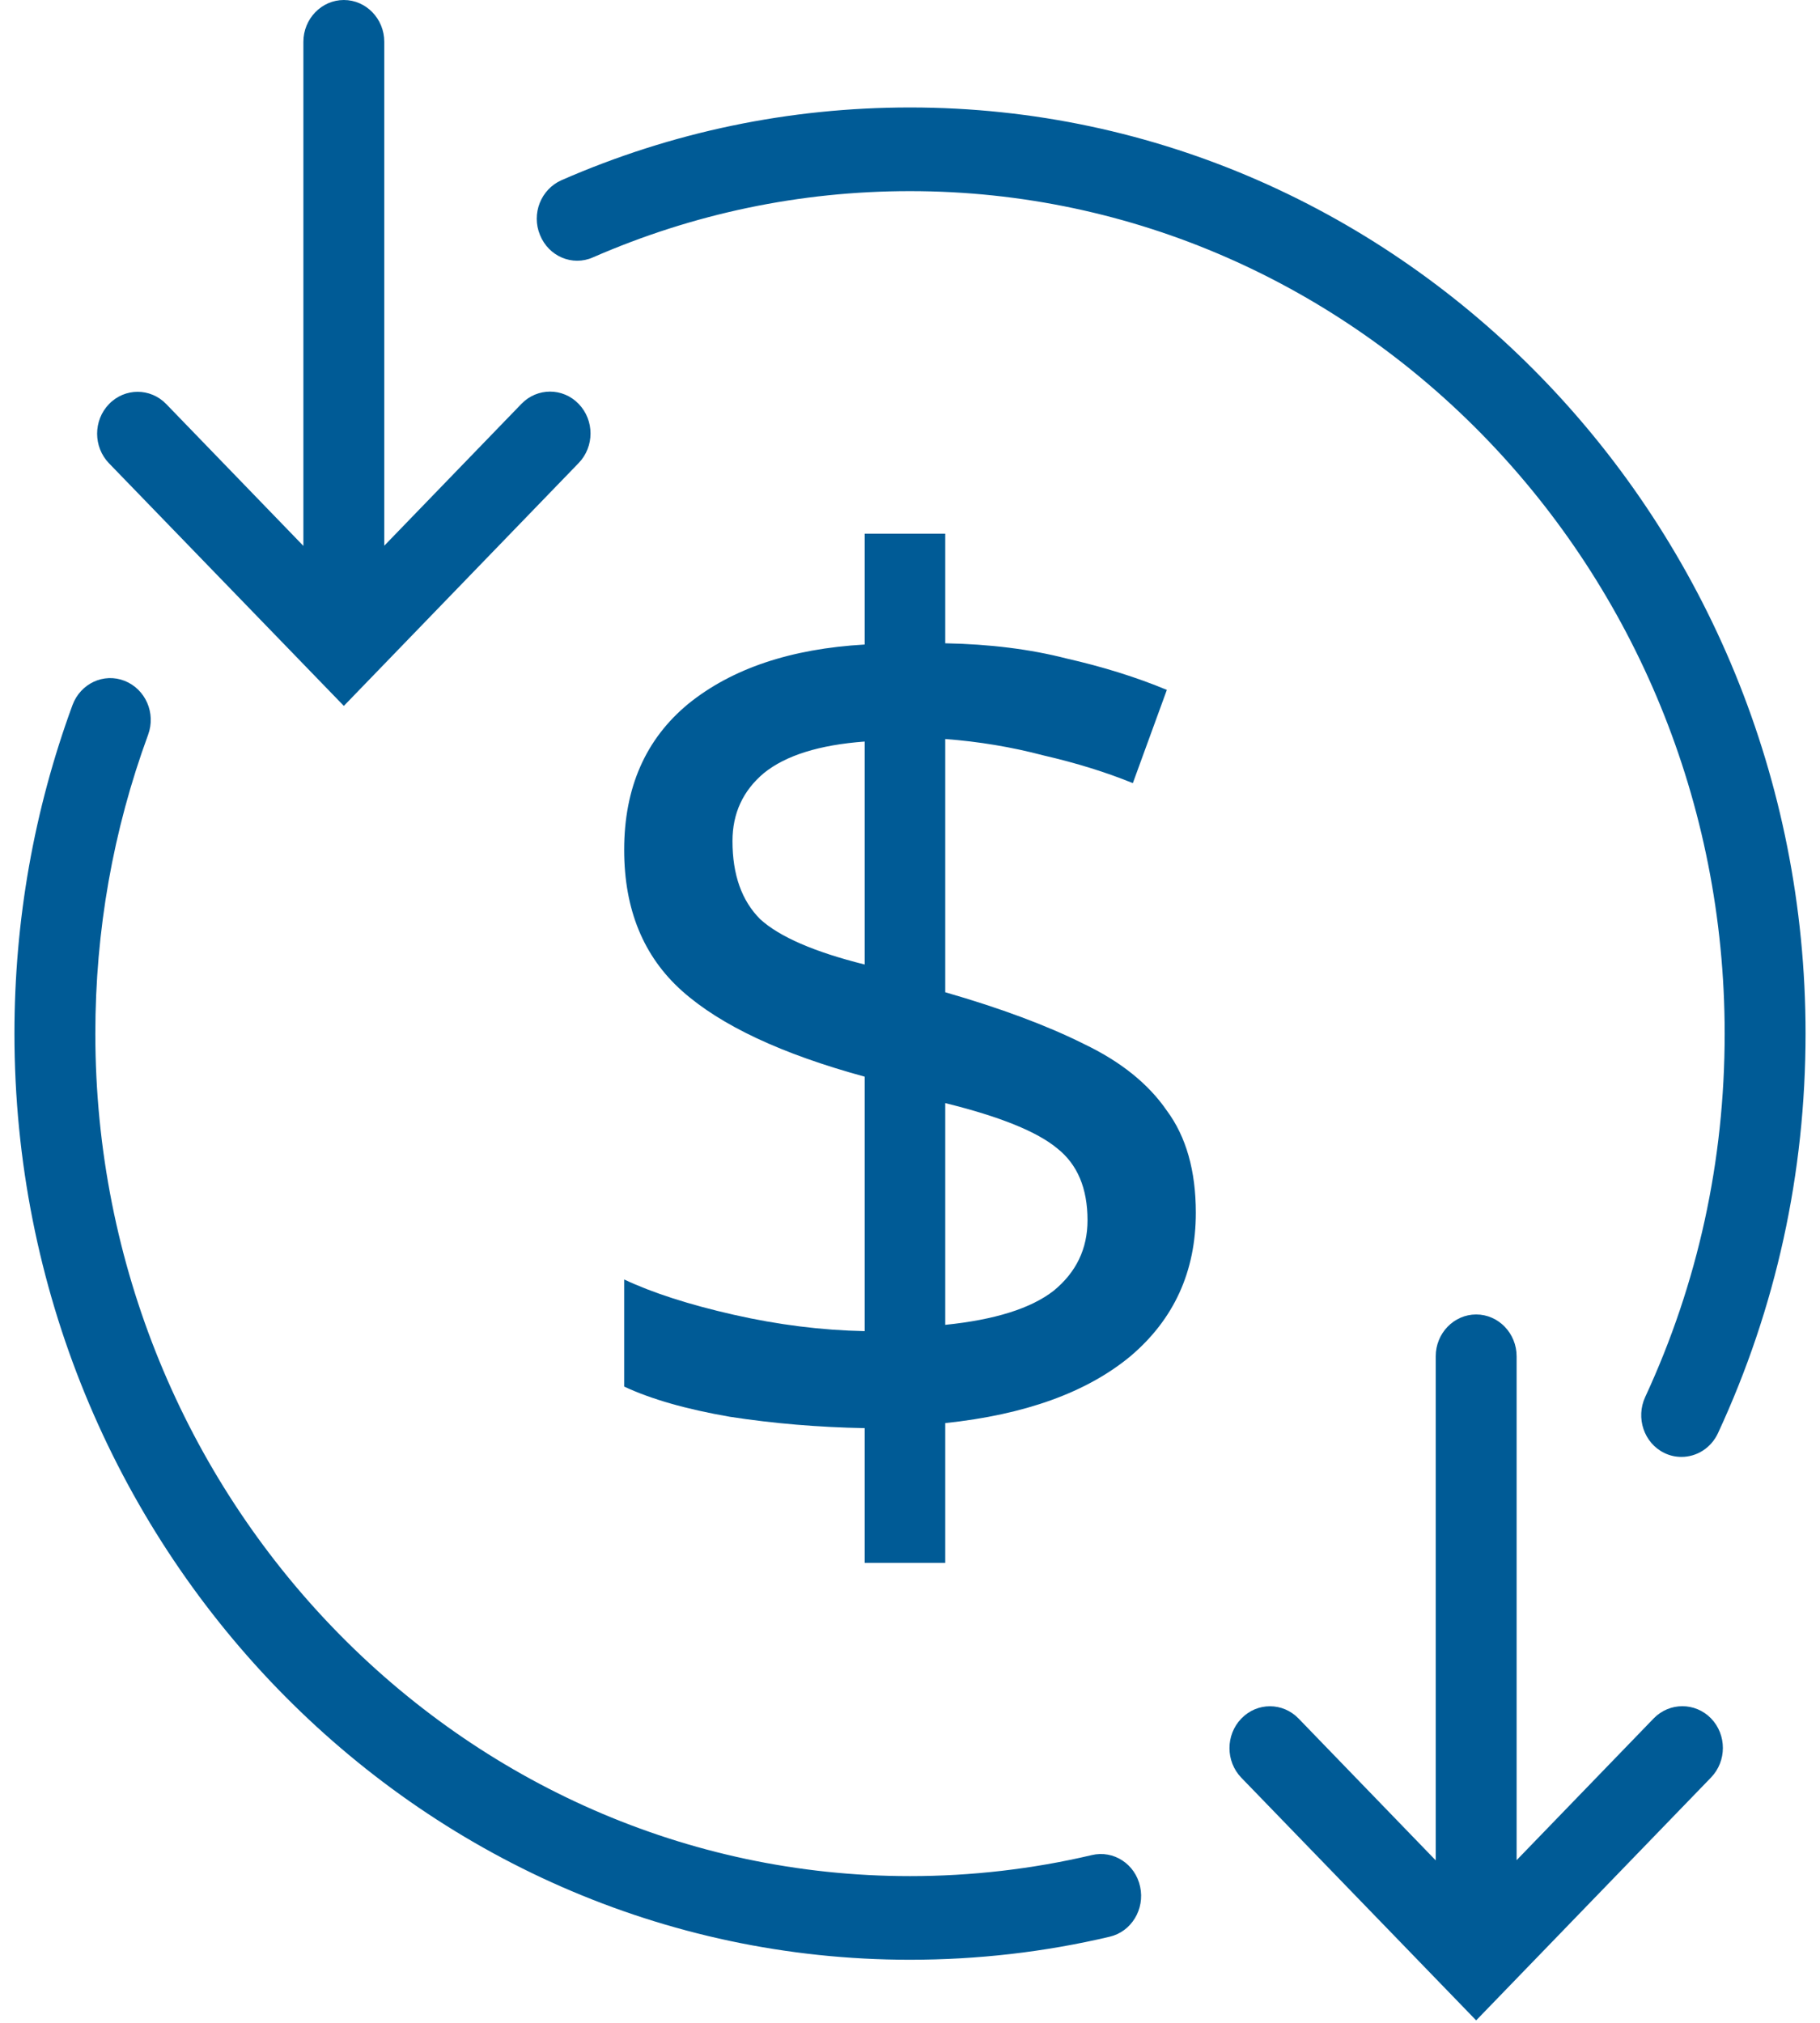
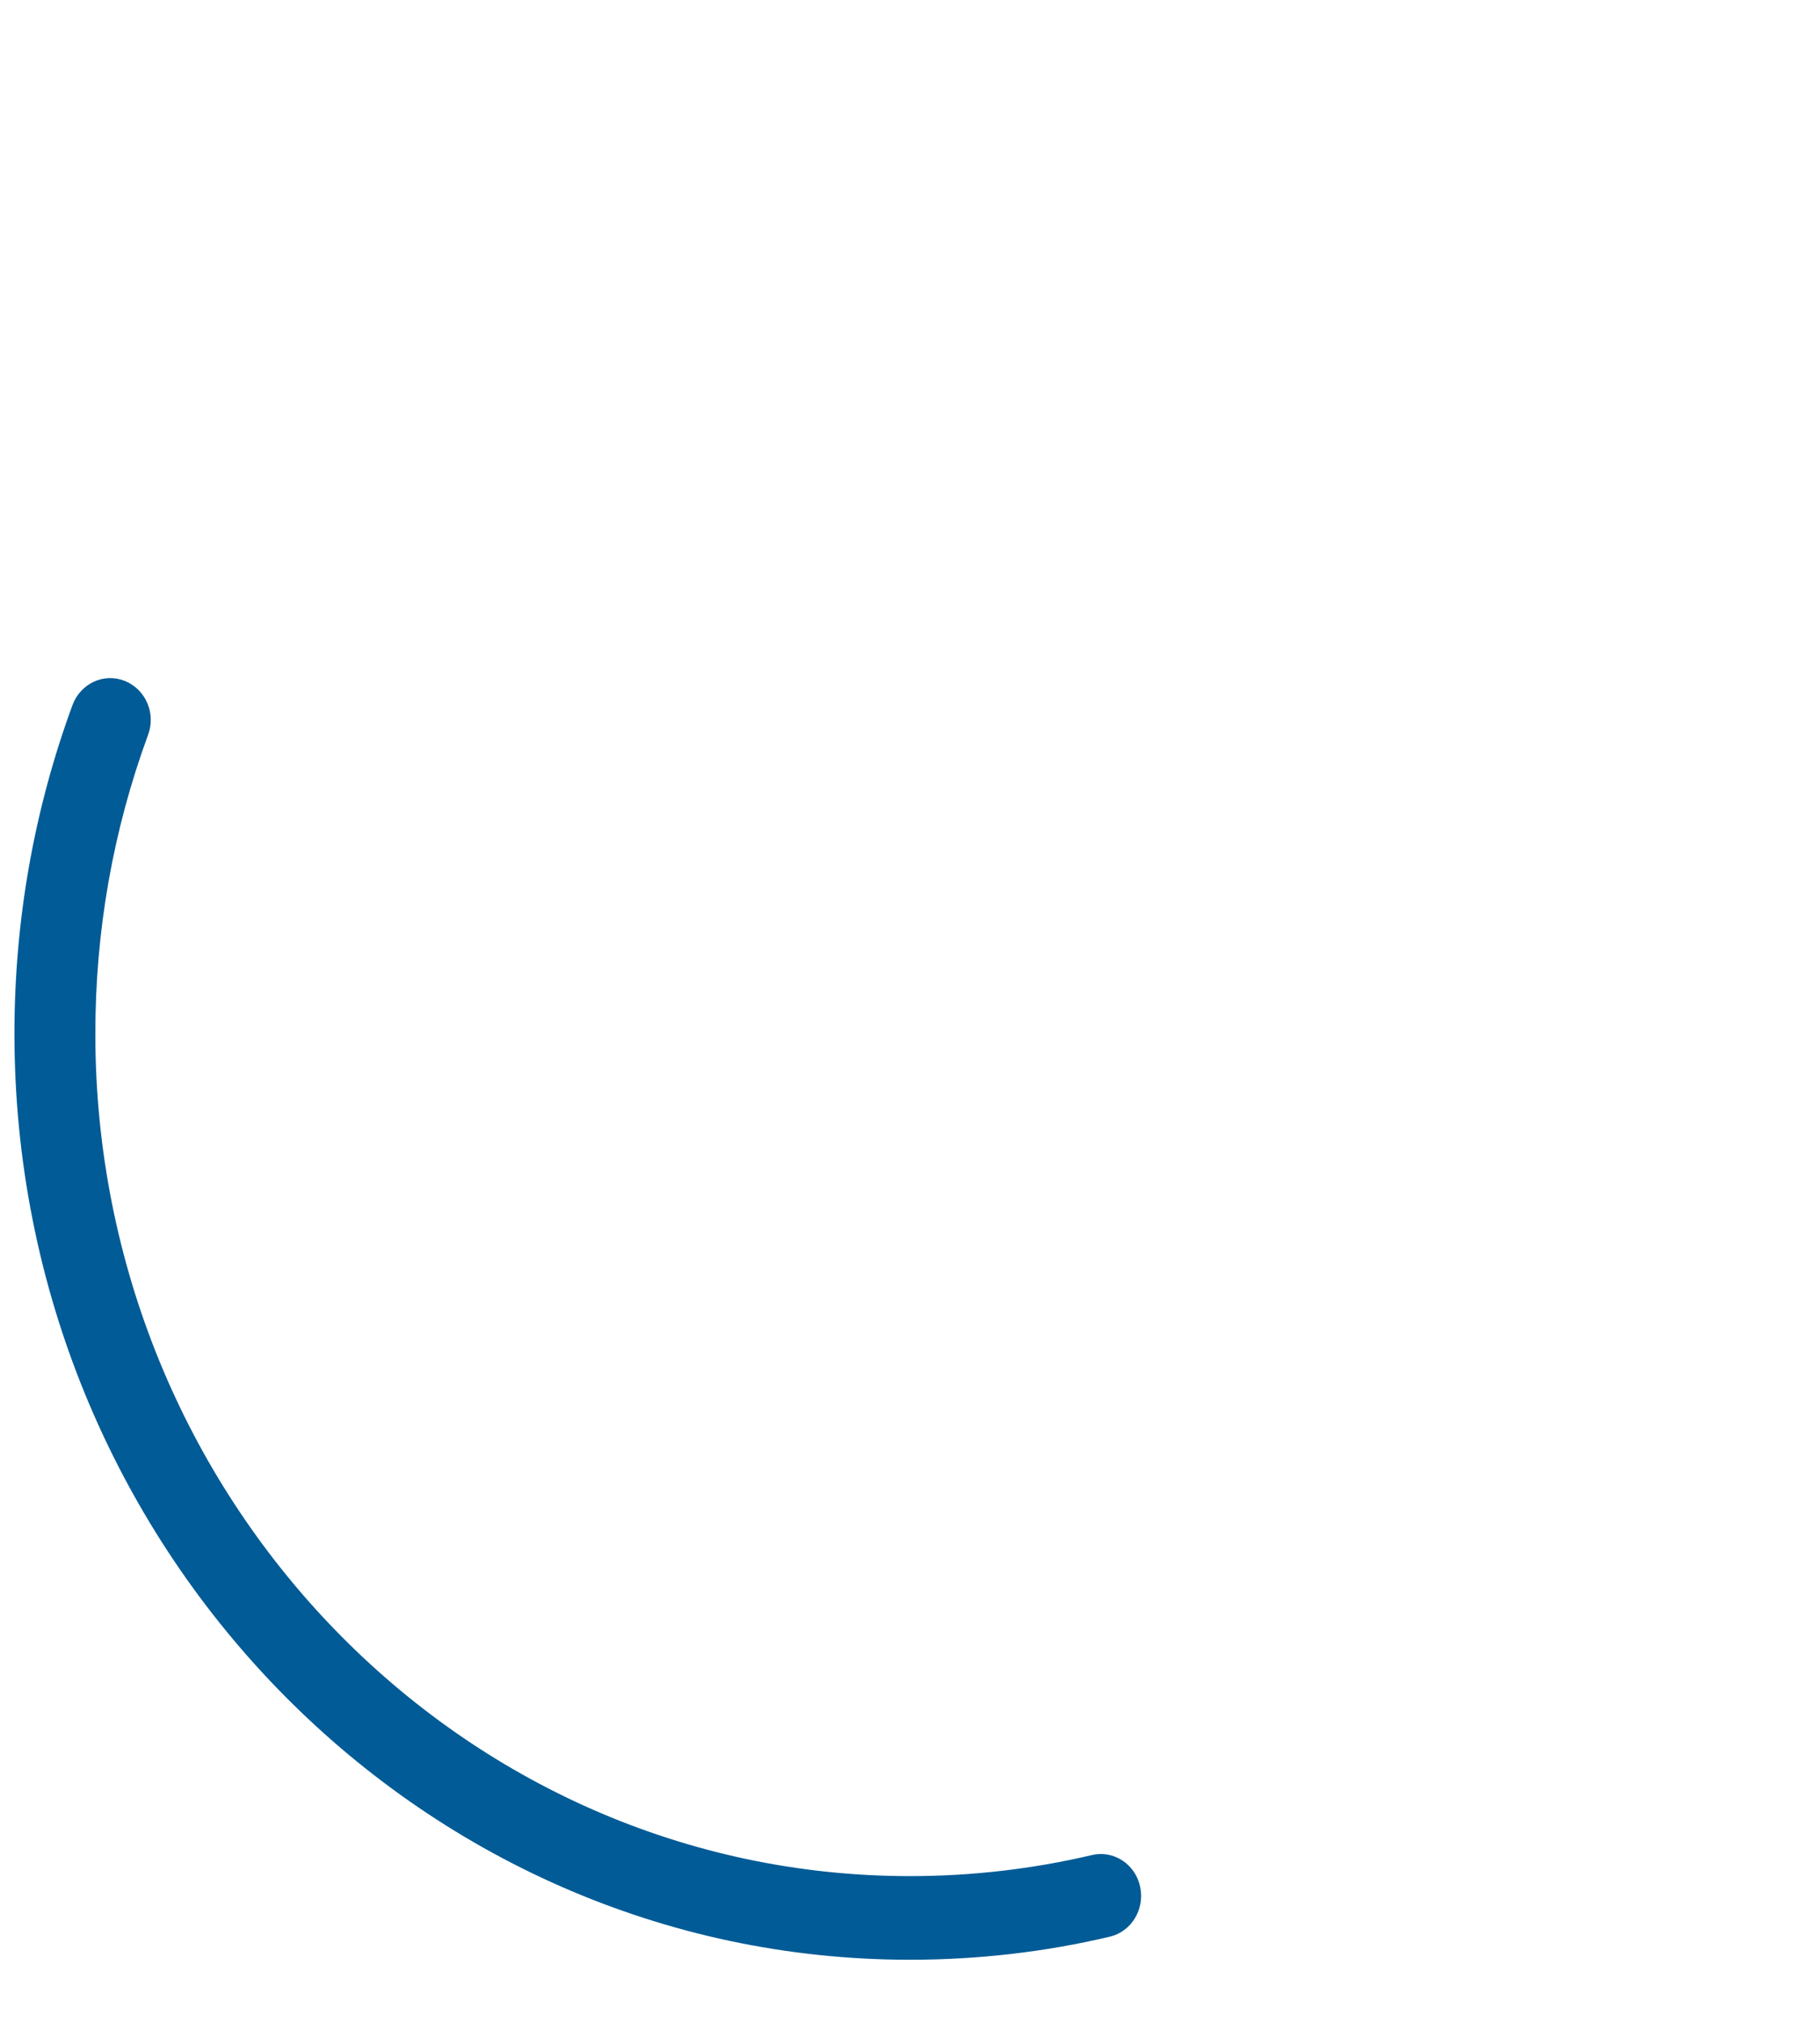
<svg xmlns="http://www.w3.org/2000/svg" width="63" height="70" viewBox="0 0 63 70" fill="none">
-   <path d="M31.5 6.614C27.693 6.614 24 7.39 20.524 8.907C19.814 9.222 18.989 8.872 18.692 8.131C18.387 7.397 18.725 6.551 19.435 6.236C23.256 4.565 27.314 3.719 31.5 3.719C48.589 3.719 62.5 18.101 62.5 35.761C62.5 40.607 61.479 45.256 59.47 49.591C59.227 50.115 58.726 50.416 58.206 50.416C58.003 50.416 57.8 50.374 57.604 50.276C56.907 49.933 56.617 49.066 56.948 48.346C58.774 44.403 59.7 40.173 59.7 35.769C59.7 19.695 47.047 6.614 31.5 6.614Z" fill="#005B96" />
  <path d="M31.5 64.923C33.623 64.923 35.74 64.678 37.789 64.196C38.547 64.014 39.297 64.504 39.466 65.287C39.636 66.07 39.162 66.846 38.411 67.02C36.16 67.552 33.833 67.817 31.5 67.817C14.411 67.817 0.5 53.443 0.5 35.769C0.5 31.853 1.176 28.029 2.509 24.4C2.786 23.652 3.591 23.275 4.314 23.561C5.038 23.848 5.403 24.68 5.126 25.428C3.915 28.728 3.3 32.203 3.3 35.769C3.3 51.842 15.953 64.923 31.5 64.923Z" fill="#005B96" />
-   <path d="M20.03 16.024L11.902 24.428L3.773 16.032C3.225 15.465 3.225 14.549 3.773 13.983C4.321 13.417 5.207 13.417 5.755 13.983L10.502 18.891V1.447C10.502 0.65 11.131 0 11.902 0C12.673 0 13.302 0.65 13.302 1.447V18.884L18.049 13.976C18.597 13.41 19.483 13.41 20.03 13.976C20.578 14.542 20.578 15.458 20.03 16.024Z" fill="#005B96" />
-   <path d="M52.498 64.371L57.245 59.463C57.793 58.903 58.679 58.903 59.227 59.463C59.775 60.029 59.775 60.945 59.227 61.511L51.098 69.915L42.969 61.518C42.422 60.952 42.422 60.036 42.969 59.47C43.517 58.903 44.403 58.903 44.951 59.47L49.698 64.378V46.934C49.698 46.137 50.327 45.487 51.098 45.487C51.869 45.487 52.498 46.137 52.498 46.934V64.371Z" fill="#005B96" />
-   <path fill-rule="evenodd" clip-rule="evenodd" d="M25.267 49.028C26.778 49.261 28.333 49.391 29.931 49.42V54.085H32.72V49.246C35.481 48.955 37.616 48.185 39.127 46.935C40.638 45.657 41.394 44 41.394 41.966C41.394 40.513 41.059 39.336 40.391 38.434C39.752 37.505 38.793 36.734 37.515 36.124C36.236 35.485 34.638 34.889 32.72 34.337V25.574C33.883 25.661 35.016 25.85 36.12 26.141C37.253 26.402 38.285 26.722 39.214 27.1L40.391 23.874C39.345 23.438 38.183 23.075 36.904 22.784C35.655 22.464 34.26 22.29 32.72 22.261V18.468H29.931V22.304C27.374 22.45 25.34 23.133 23.829 24.353C22.347 25.574 21.606 27.26 21.606 29.41C21.606 31.474 22.275 33.101 23.611 34.293C24.948 35.485 27.054 36.473 29.931 37.258V46.064C28.449 46.035 26.938 45.846 25.398 45.497C23.858 45.148 22.594 44.741 21.606 44.276V47.982C22.536 48.418 23.756 48.767 25.267 49.028ZM26.444 26.751C27.2 26.141 28.362 25.777 29.931 25.661V33.377C28.188 32.942 26.982 32.418 26.314 31.808C25.674 31.169 25.355 30.268 25.355 29.105C25.355 28.146 25.718 27.361 26.444 26.751ZM36.469 44.669C35.684 45.279 34.435 45.671 32.72 45.846V38.173C34.609 38.638 35.902 39.161 36.599 39.742C37.297 40.295 37.645 41.123 37.645 42.227C37.645 43.215 37.253 44.029 36.469 44.669Z" fill="#005B96" />
</svg>